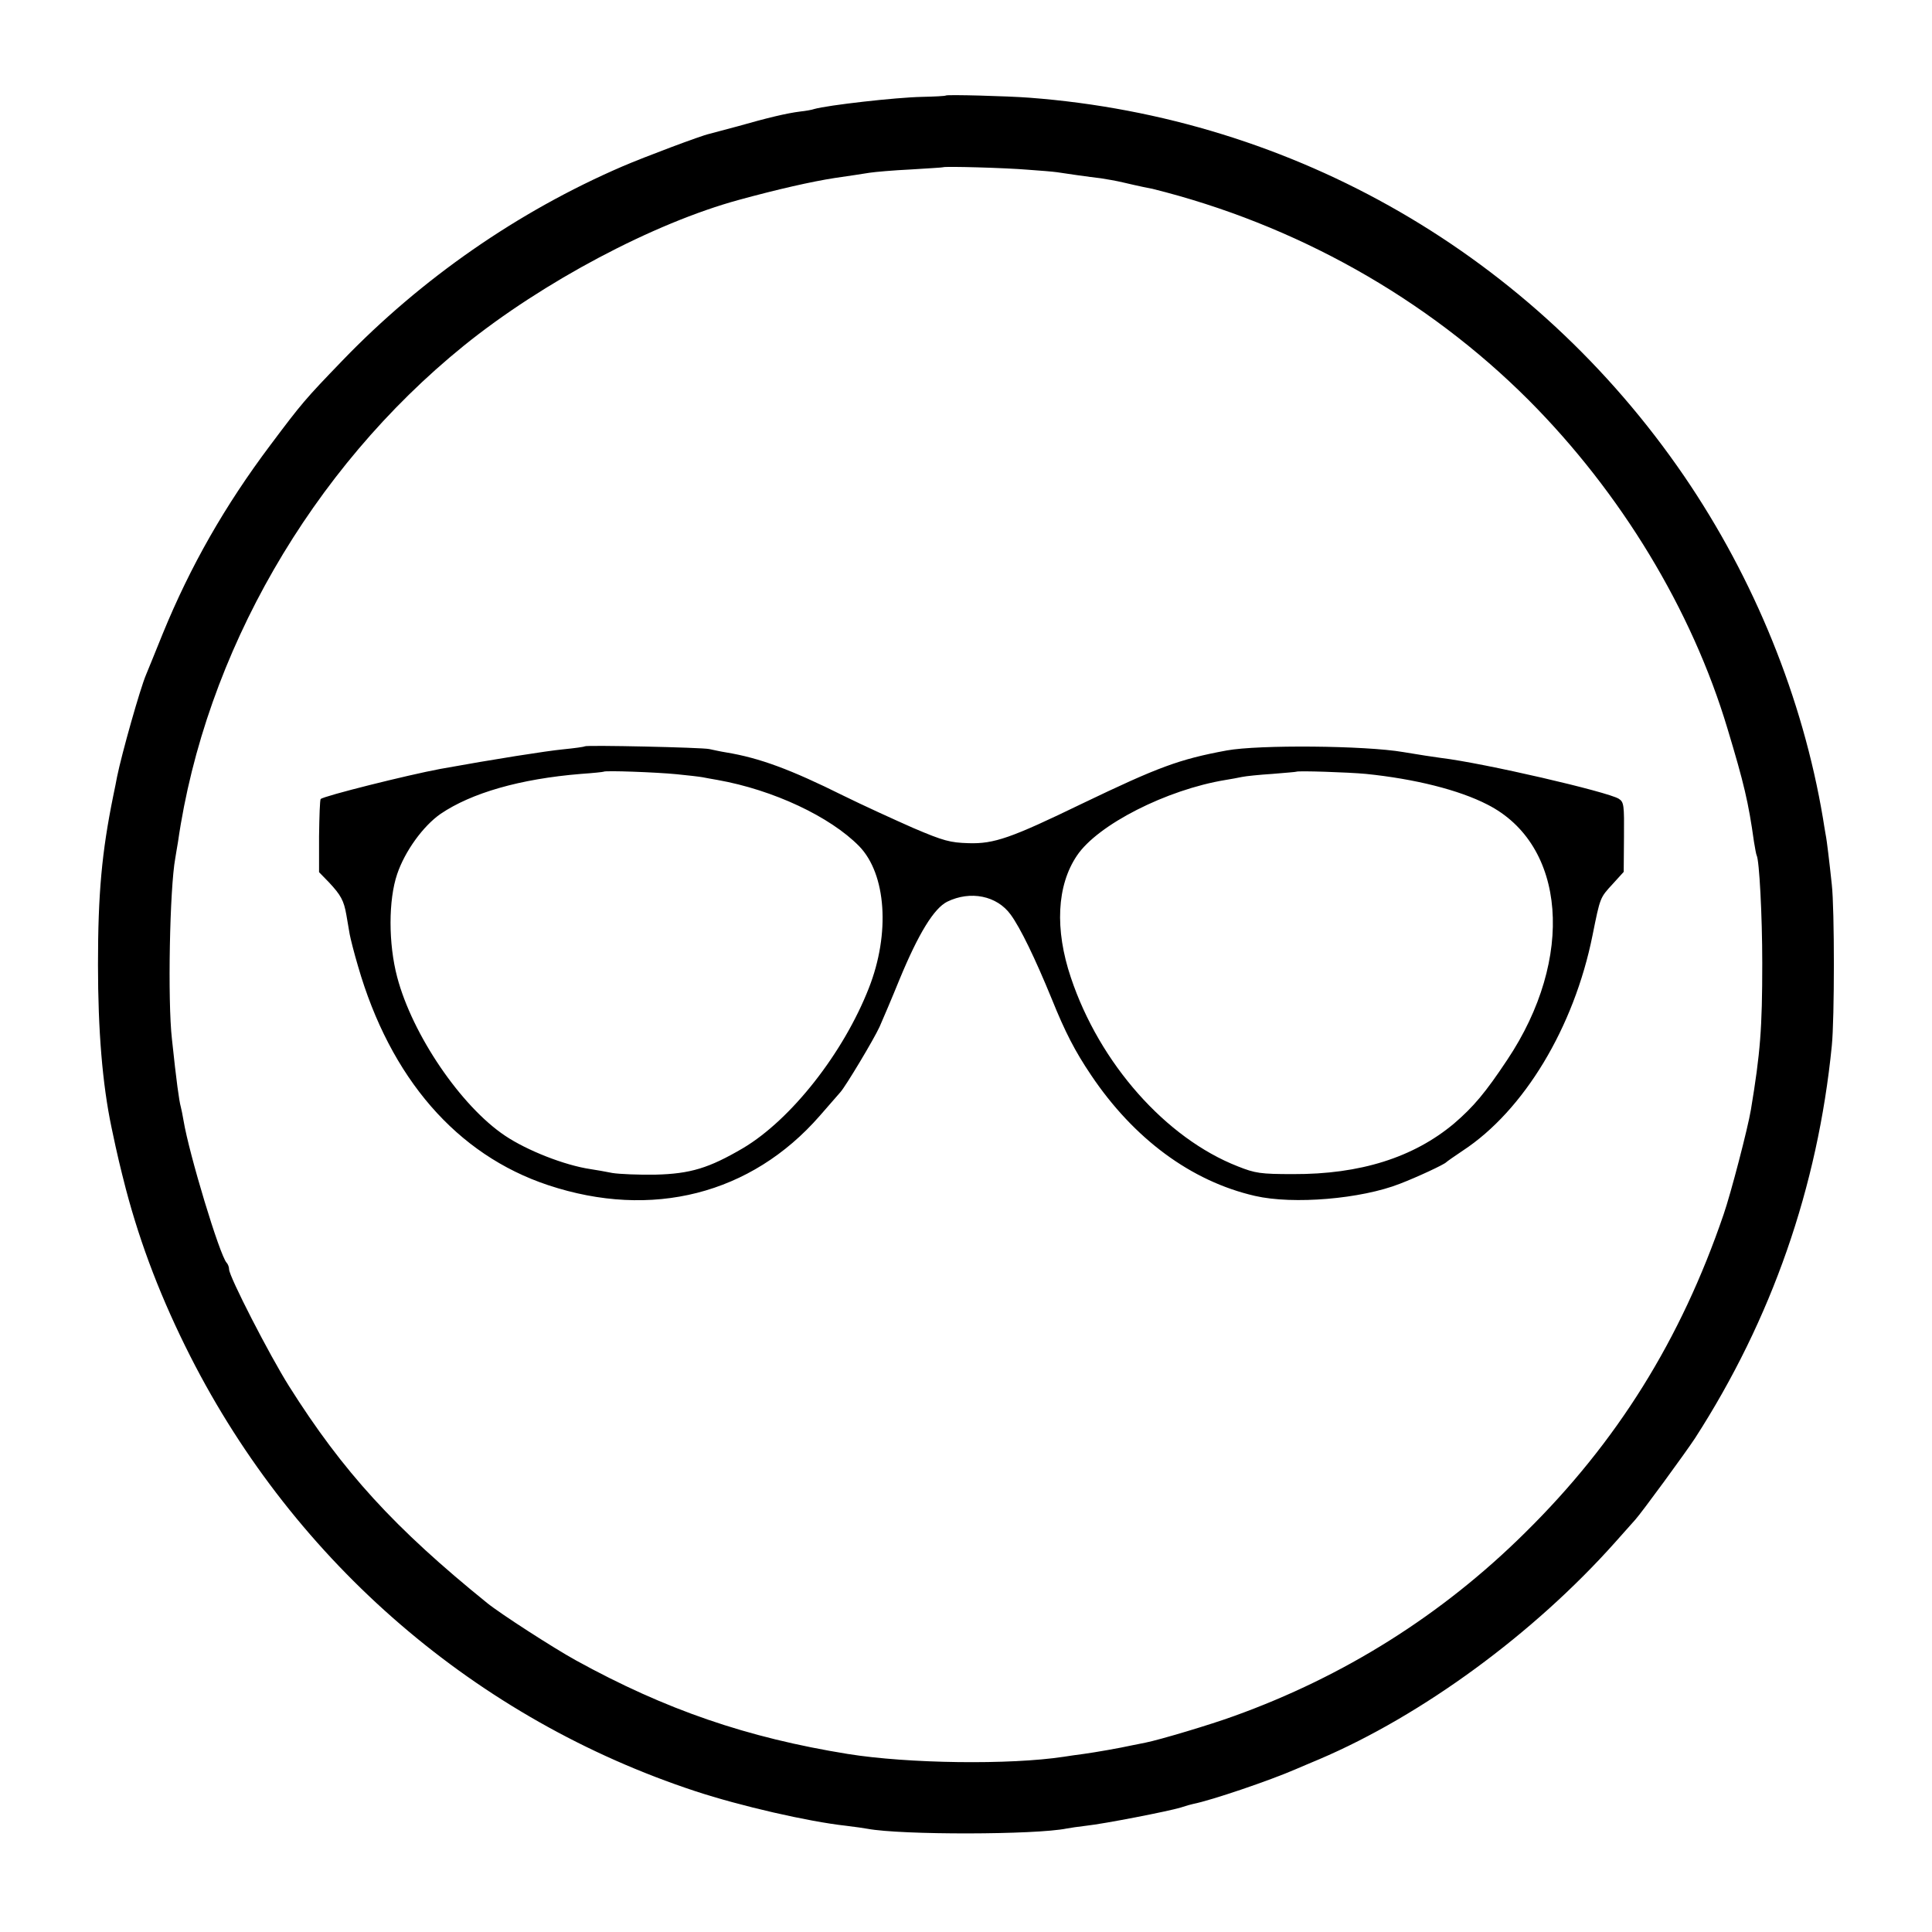
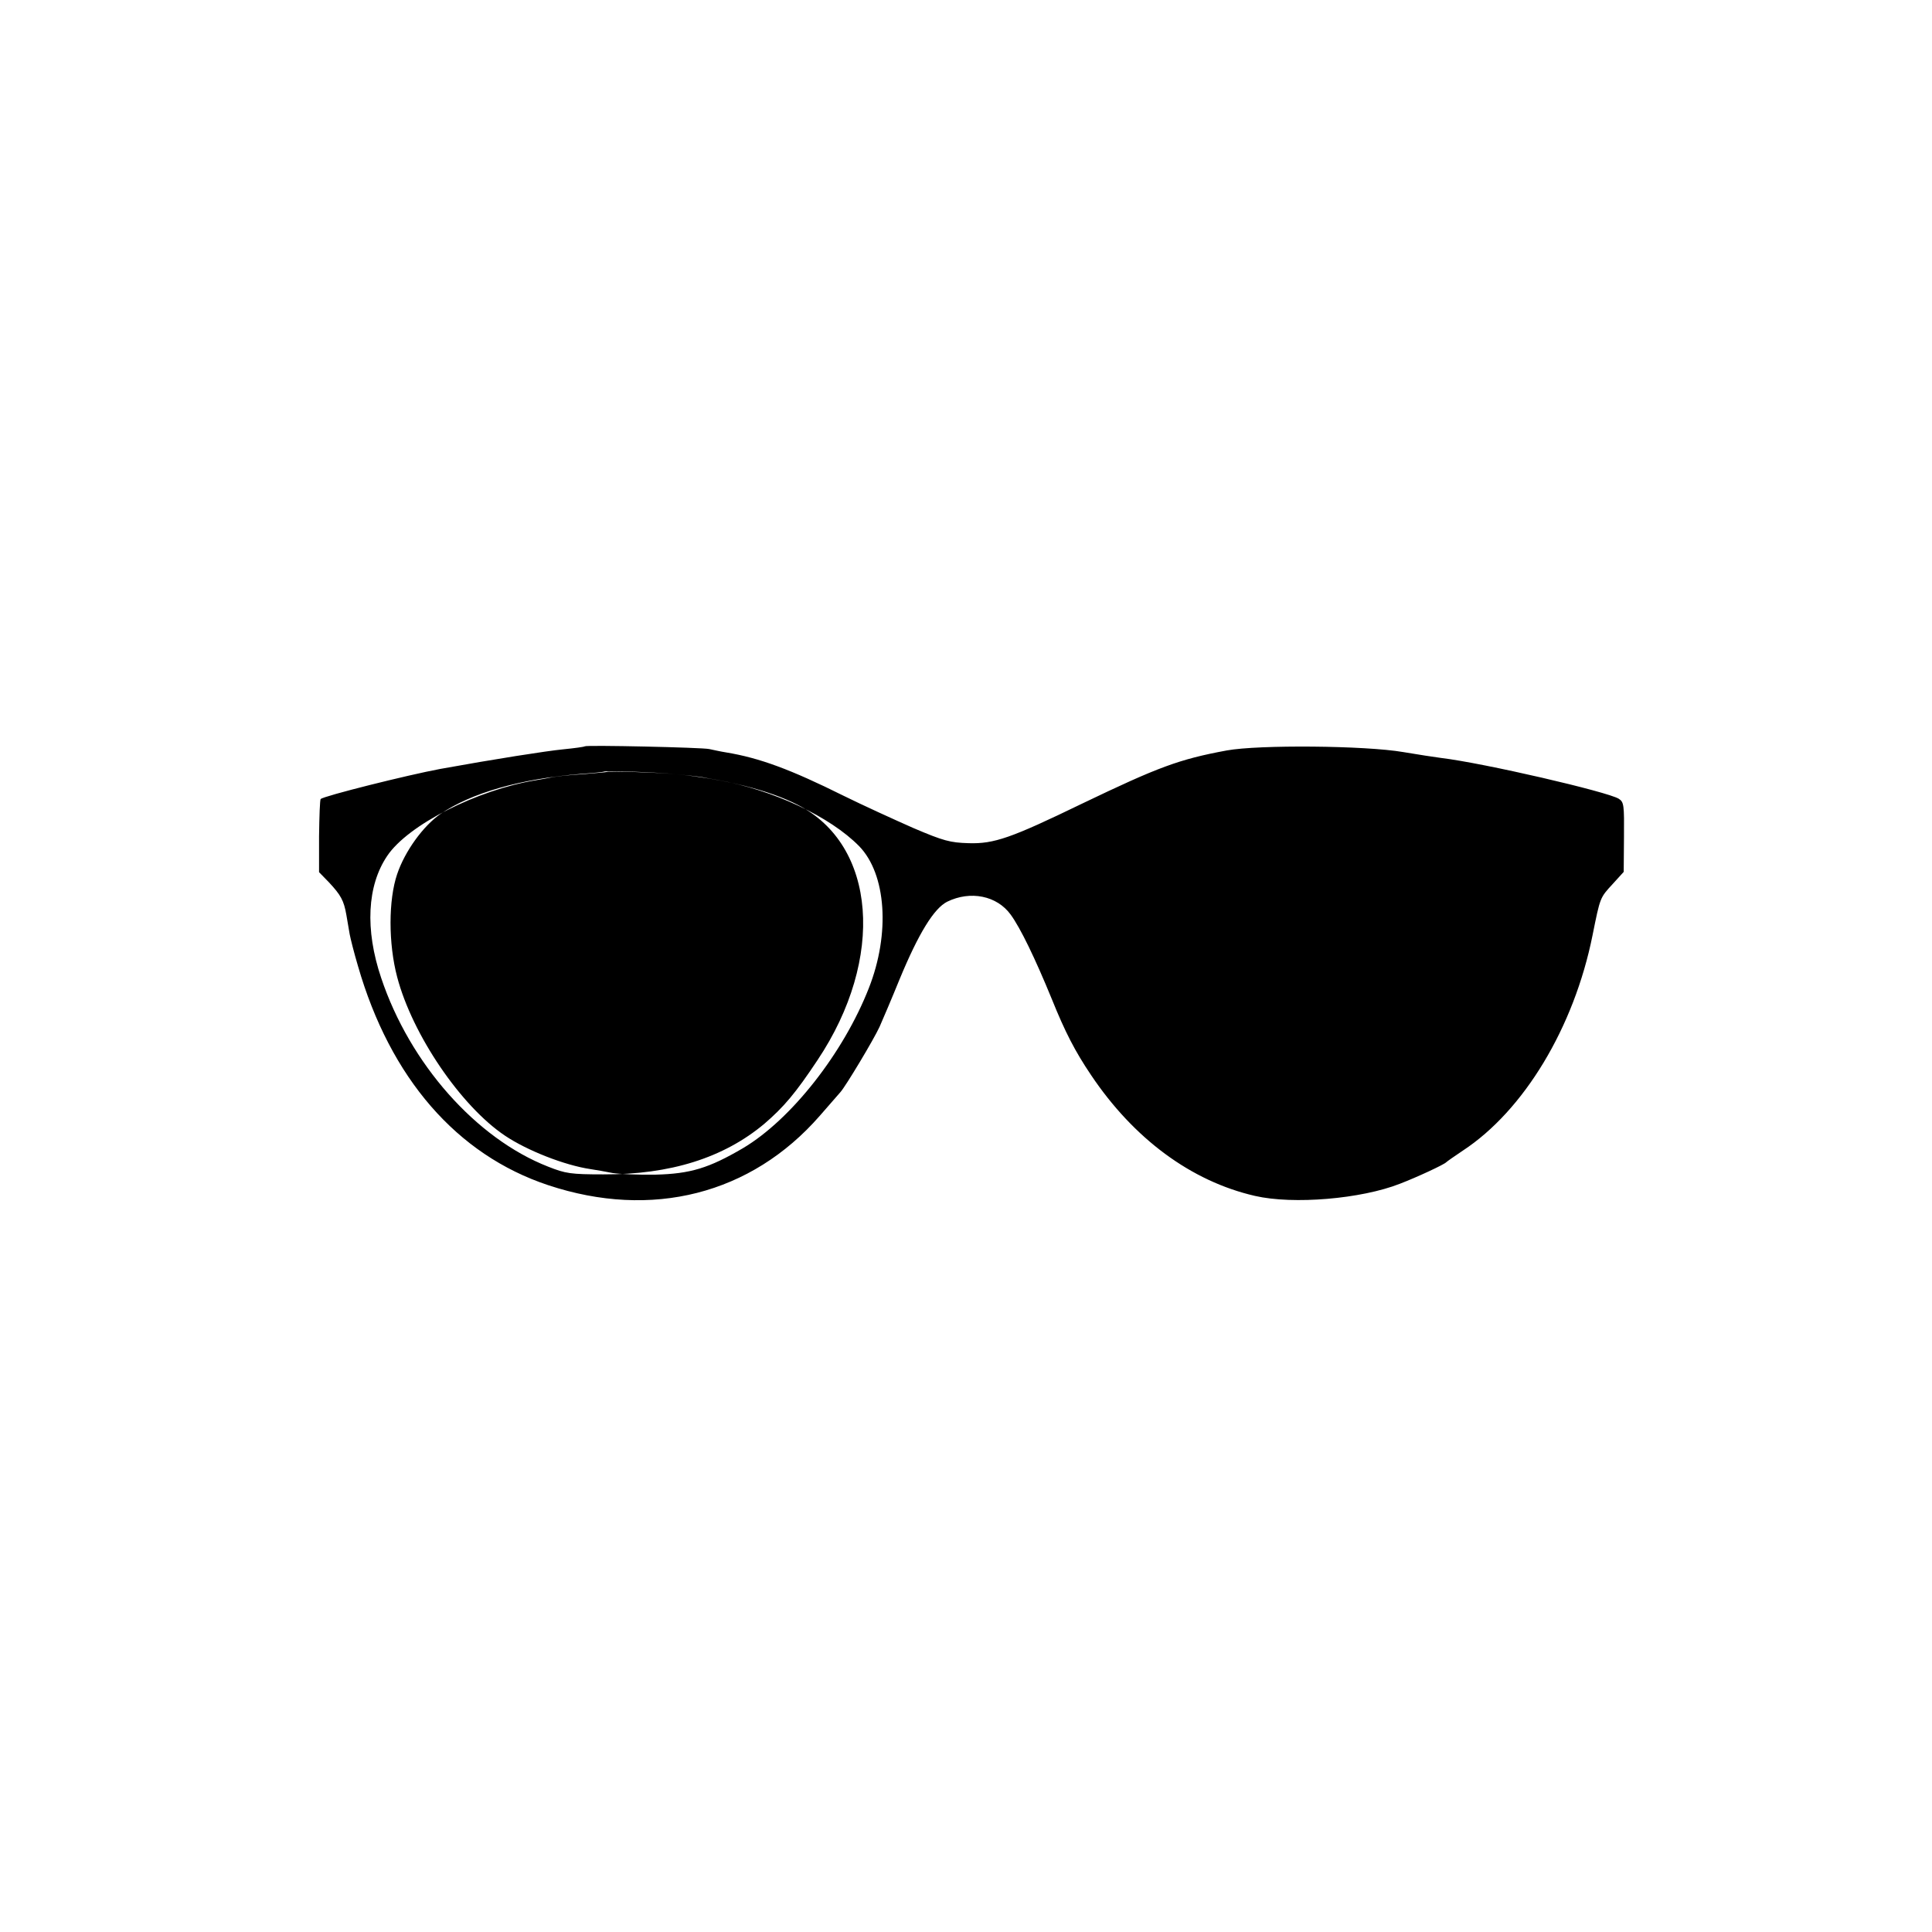
<svg xmlns="http://www.w3.org/2000/svg" version="1.0" width="700pt" height="700pt" viewBox="0 0 700 700" preserveAspectRatio="xMidYMid meet">
  <g transform="translate(0,700) scale(0.1,-0.1)" fill="#000000" stroke="none">
-     <path d="M3427 6654 c-1 -2 -41 -4 -87 -5 -95 -2 -341 -30 -390 -44 -8 -3 -31 -7 -50 -9 -49 -6 -120 -23 -225 -53 -49 -13 -97 -26 -105 -28 -29 -6 -236 -84 -315 -118 -378 -163 -728 -406 -1015 -704 -135 -140 -146 -153 -260 -305 -166 -221 -290 -439 -390 -683 -29 -71 -56 -139 -61 -150 -21 -49 -88 -286 -105 -370 -2 -11 -8 -42 -14 -70 -41 -202 -55 -352 -55 -610 0 -238 16 -433 49 -590 22 -105 32 -145 52 -223 54 -205 130 -402 234 -607 380 -748 1037 -1314 1830 -1575 161 -53 408 -110 545 -125 33 -4 68 -9 78 -11 123 -23 610 -22 722 1 11 2 43 7 70 10 66 7 301 53 343 66 18 6 39 12 45 13 66 13 278 85 372 126 22 9 60 26 85 36 373 159 777 455 1072 786 35 39 68 76 73 82 22 24 183 244 217 296 277 430 444 908 495 1421 10 98 10 496 0 584 -4 39 -10 90 -13 115 -3 25 -7 56 -10 70 -2 14 -7 39 -9 55 -73 435 -249 868 -503 1240 -546 798 -1410 1298 -2372 1371 -78 6 -299 12 -303 8z m298 -269 c44 -3 91 -7 105 -9 32 -5 115 -17 159 -22 19 -3 55 -9 80 -15 25 -6 57 -13 71 -16 14 -3 30 -6 35 -7 519 -129 994 -396 1363 -765 335 -336 592 -760 721 -1191 60 -199 76 -267 96 -410 4 -24 8 -47 10 -50 9 -17 20 -213 20 -390 0 -236 -7 -325 -41 -530 -11 -67 -73 -305 -99 -380 -155 -454 -386 -825 -720 -1154 -300 -297 -654 -520 -1055 -664 -82 -30 -269 -86 -320 -96 -14 -3 -36 -7 -50 -10 -40 -9 -131 -25 -175 -31 -22 -3 -53 -7 -70 -10 -196 -30 -565 -25 -783 10 -365 59 -660 160 -985 339 -80 44 -274 169 -322 208 -335 271 -522 475 -718 786 -70 111 -217 397 -217 423 0 8 -4 19 -9 24 -25 27 -136 394 -156 515 -3 19 -8 42 -10 50 -6 21 -16 93 -32 245 -16 139 -8 547 12 655 2 14 7 41 10 60 98 682 483 1350 1035 1797 287 232 689 445 998 529 139 38 262 66 346 79 50 7 107 16 126 19 19 3 87 9 150 12 63 4 116 7 117 8 5 4 226 -2 308 -9z" />
-     <path d="M2119 4296 c-2 -2 -38 -7 -79 -11 -61 -6 -246 -35 -445 -71 -118 -22 -422 -98 -433 -109 -3 -2 -5 -63 -6 -135 l0 -130 36 -37 c43 -46 54 -66 63 -118 4 -22 9 -53 12 -70 3 -16 16 -68 30 -115 117 -406 358 -684 689 -794 376 -125 736 -33 984 251 36 41 70 80 75 86 19 21 121 191 142 237 11 25 44 102 72 171 69 167 125 258 173 282 84 41 180 22 230 -47 35 -48 88 -157 149 -306 48 -119 84 -189 142 -275 155 -231 363 -385 594 -438 139 -32 385 -11 525 44 65 25 161 70 168 78 3 3 30 22 60 42 221 145 403 446 470 780 28 139 27 136 73 186 l40 44 1 126 c1 116 0 127 -19 139 -40 25 -487 129 -645 148 -42 6 -63 9 -135 21 -139 24 -525 27 -640 6 -173 -32 -248 -60 -525 -193 -256 -124 -318 -146 -411 -143 -66 2 -90 8 -200 55 -68 30 -182 82 -253 117 -191 95 -304 137 -426 157 -19 3 -46 9 -60 12 -27 6 -445 15 -451 10z m331 -101 c41 -4 84 -9 95 -11 11 -2 36 -7 55 -10 202 -36 408 -133 513 -240 98 -101 113 -316 35 -514 -92 -235 -281 -476 -456 -580 -123 -72 -190 -93 -318 -96 -60 -1 -130 2 -155 6 -24 5 -60 11 -79 14 -95 14 -231 68 -310 121 -160 107 -336 366 -391 575 -32 121 -32 279 0 373 28 83 94 174 157 218 112 76 288 127 509 145 44 3 81 7 82 8 5 5 192 -2 263 -9z m2499 1 c177 -18 337 -58 440 -111 286 -145 318 -557 72 -925 -79 -119 -122 -170 -193 -231 -147 -123 -340 -184 -583 -183 -118 0 -137 3 -200 28 -261 102 -501 373 -605 684 -59 175 -51 334 22 442 75 112 325 239 538 274 19 3 46 8 60 11 14 3 63 8 110 11 47 4 86 7 87 8 5 4 189 -2 252 -8z" />
+     <path d="M2119 4296 c-2 -2 -38 -7 -79 -11 -61 -6 -246 -35 -445 -71 -118 -22 -422 -98 -433 -109 -3 -2 -5 -63 -6 -135 l0 -130 36 -37 c43 -46 54 -66 63 -118 4 -22 9 -53 12 -70 3 -16 16 -68 30 -115 117 -406 358 -684 689 -794 376 -125 736 -33 984 251 36 41 70 80 75 86 19 21 121 191 142 237 11 25 44 102 72 171 69 167 125 258 173 282 84 41 180 22 230 -47 35 -48 88 -157 149 -306 48 -119 84 -189 142 -275 155 -231 363 -385 594 -438 139 -32 385 -11 525 44 65 25 161 70 168 78 3 3 30 22 60 42 221 145 403 446 470 780 28 139 27 136 73 186 l40 44 1 126 c1 116 0 127 -19 139 -40 25 -487 129 -645 148 -42 6 -63 9 -135 21 -139 24 -525 27 -640 6 -173 -32 -248 -60 -525 -193 -256 -124 -318 -146 -411 -143 -66 2 -90 8 -200 55 -68 30 -182 82 -253 117 -191 95 -304 137 -426 157 -19 3 -46 9 -60 12 -27 6 -445 15 -451 10z m331 -101 c41 -4 84 -9 95 -11 11 -2 36 -7 55 -10 202 -36 408 -133 513 -240 98 -101 113 -316 35 -514 -92 -235 -281 -476 -456 -580 -123 -72 -190 -93 -318 -96 -60 -1 -130 2 -155 6 -24 5 -60 11 -79 14 -95 14 -231 68 -310 121 -160 107 -336 366 -391 575 -32 121 -32 279 0 373 28 83 94 174 157 218 112 76 288 127 509 145 44 3 81 7 82 8 5 5 192 -2 263 -9z c177 -18 337 -58 440 -111 286 -145 318 -557 72 -925 -79 -119 -122 -170 -193 -231 -147 -123 -340 -184 -583 -183 -118 0 -137 3 -200 28 -261 102 -501 373 -605 684 -59 175 -51 334 22 442 75 112 325 239 538 274 19 3 46 8 60 11 14 3 63 8 110 11 47 4 86 7 87 8 5 4 189 -2 252 -8z" />
  </g>
</svg>